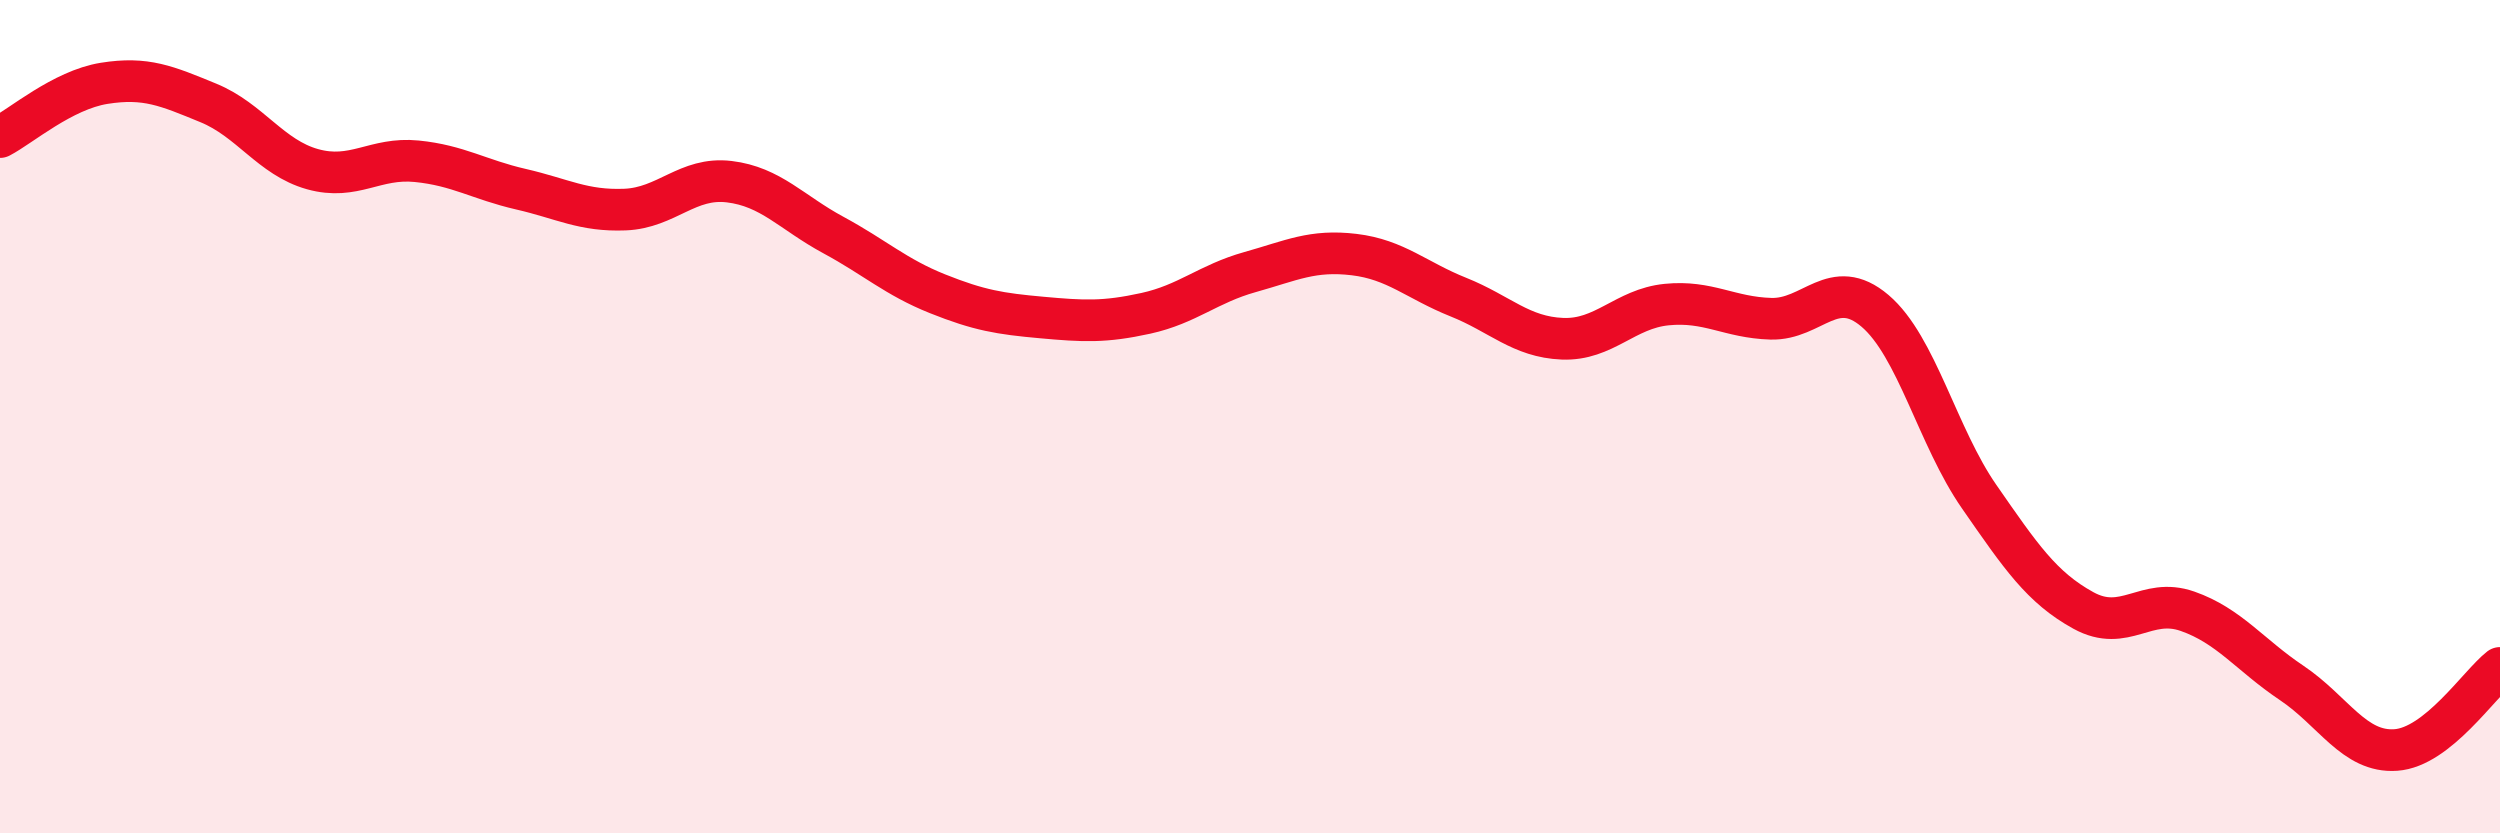
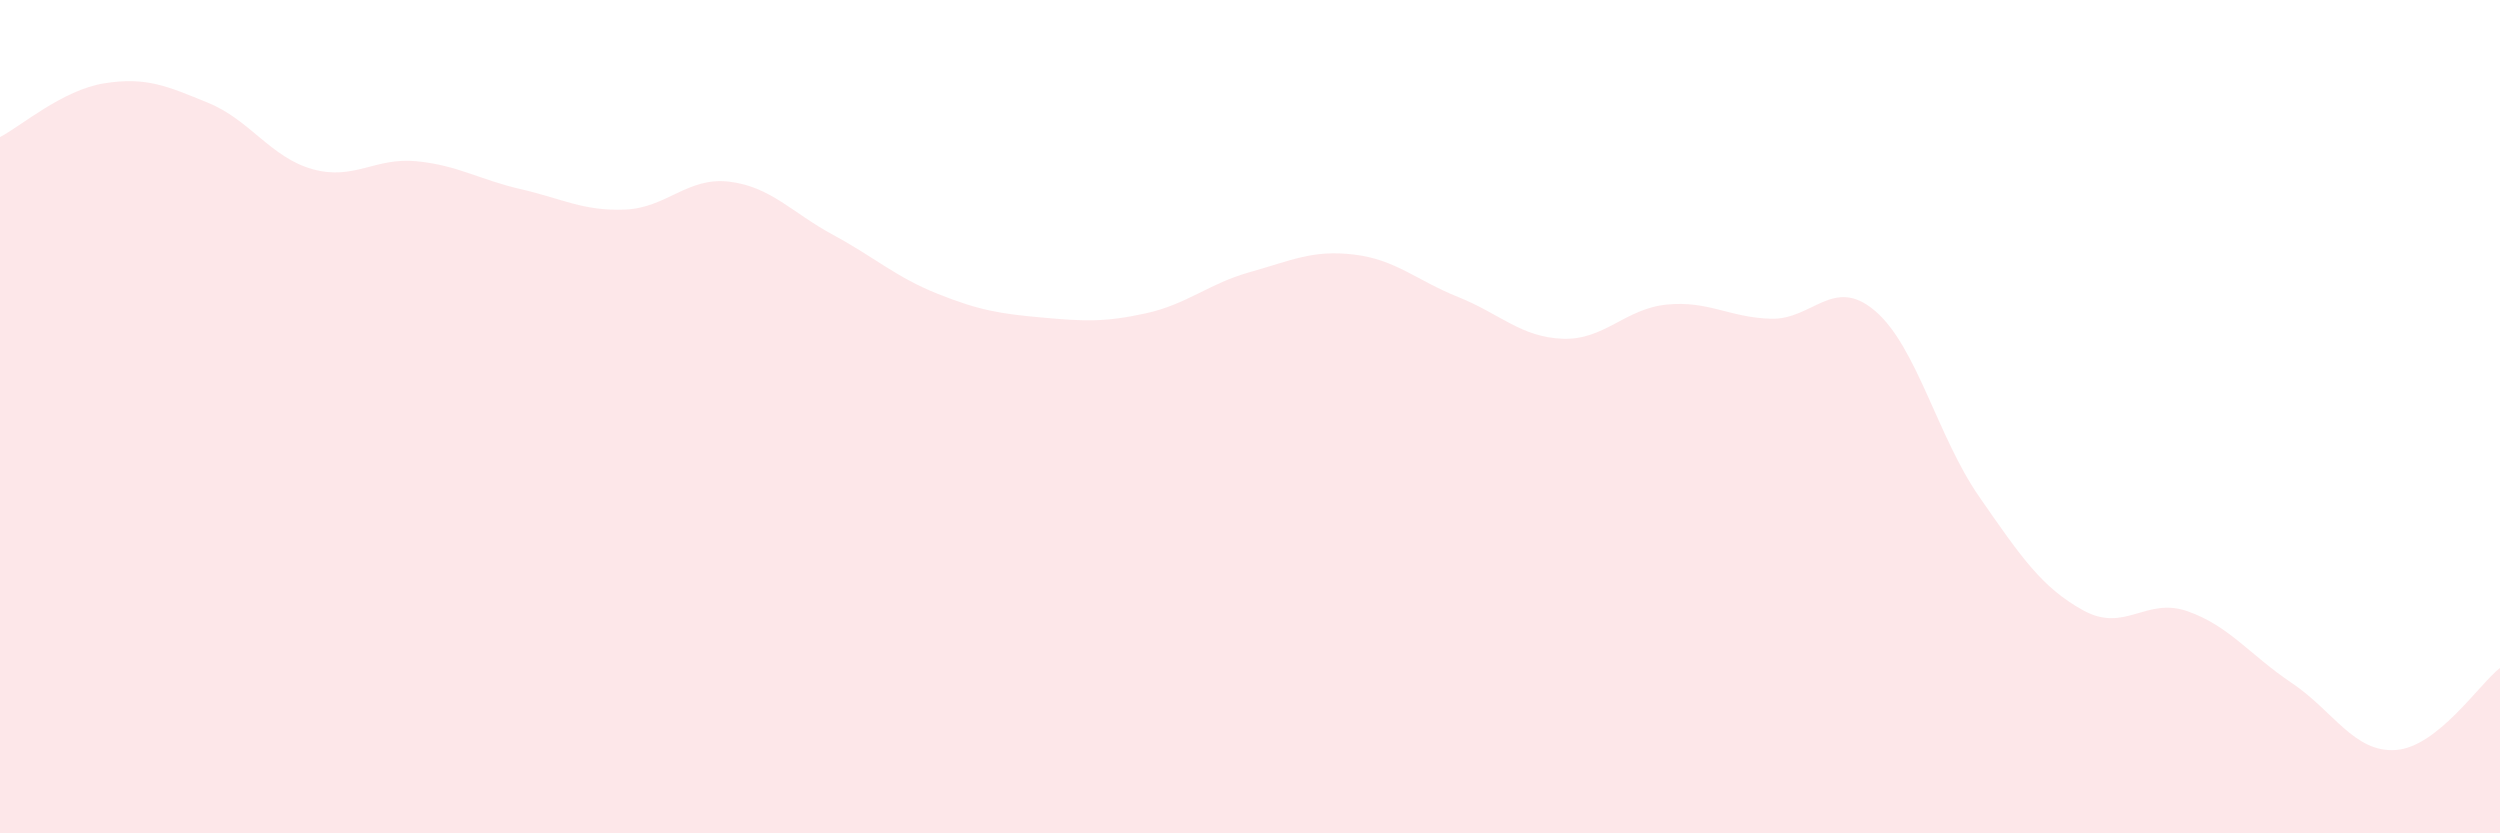
<svg xmlns="http://www.w3.org/2000/svg" width="60" height="20" viewBox="0 0 60 20">
  <path d="M 0,3.29 C 0.5,3.03 1.5,2.16 2.5,2 C 3.5,1.84 4,2.06 5,2.47 C 6,2.88 6.5,3.78 7.5,4.06 C 8.5,4.34 9,3.77 10,3.87 C 11,3.97 11.5,4.31 12.5,4.54 C 13.5,4.77 14,5.07 15,5.03 C 16,4.99 16.5,4.24 17.5,4.36 C 18.5,4.48 19,5.1 20,5.64 C 21,6.18 21.5,6.65 22.5,7.05 C 23.5,7.45 24,7.53 25,7.62 C 26,7.71 26.5,7.74 27.5,7.52 C 28.5,7.3 29,6.81 30,6.53 C 31,6.25 31.5,5.99 32.5,6.11 C 33.5,6.23 34,6.73 35,7.13 C 36,7.53 36.5,8.09 37.5,8.13 C 38.5,8.17 39,7.41 40,7.31 C 41,7.21 41.5,7.62 42.5,7.65 C 43.5,7.68 44,6.61 45,7.46 C 46,8.31 46.5,10.48 47.5,11.92 C 48.5,13.36 49,14.1 50,14.65 C 51,15.2 51.5,14.32 52.5,14.67 C 53.5,15.02 54,15.72 55,16.39 C 56,17.06 56.5,18.07 57.5,18 C 58.5,17.93 59.5,16.42 60,16.03L60 20L0 20Z" fill="#EB0A25" opacity="0.1" stroke-linecap="round" stroke-linejoin="round" />
-   <path d="M 0,3.29 C 0.5,3.03 1.5,2.16 2.5,2 C 3.5,1.84 4,2.06 5,2.47 C 6,2.88 6.5,3.78 7.5,4.06 C 8.5,4.34 9,3.77 10,3.87 C 11,3.97 11.5,4.31 12.5,4.54 C 13.5,4.77 14,5.07 15,5.03 C 16,4.99 16.5,4.24 17.5,4.36 C 18.5,4.48 19,5.1 20,5.64 C 21,6.18 21.5,6.65 22.5,7.05 C 23.5,7.45 24,7.53 25,7.62 C 26,7.71 26.5,7.74 27.5,7.52 C 28.5,7.3 29,6.81 30,6.53 C 31,6.25 31.5,5.99 32.5,6.11 C 33.5,6.23 34,6.73 35,7.13 C 36,7.53 36.5,8.09 37.5,8.13 C 38.5,8.17 39,7.41 40,7.31 C 41,7.21 41.5,7.62 42.5,7.65 C 43.5,7.68 44,6.61 45,7.46 C 46,8.31 46.5,10.48 47.5,11.92 C 48.5,13.36 49,14.1 50,14.65 C 51,15.2 51.5,14.32 52.5,14.67 C 53.5,15.02 54,15.72 55,16.39 C 56,17.06 56.5,18.07 57.5,18 C 58.5,17.93 59.5,16.42 60,16.03" stroke="#EB0A25" stroke-width="1" fill="none" stroke-linecap="round" stroke-linejoin="round" />
</svg>